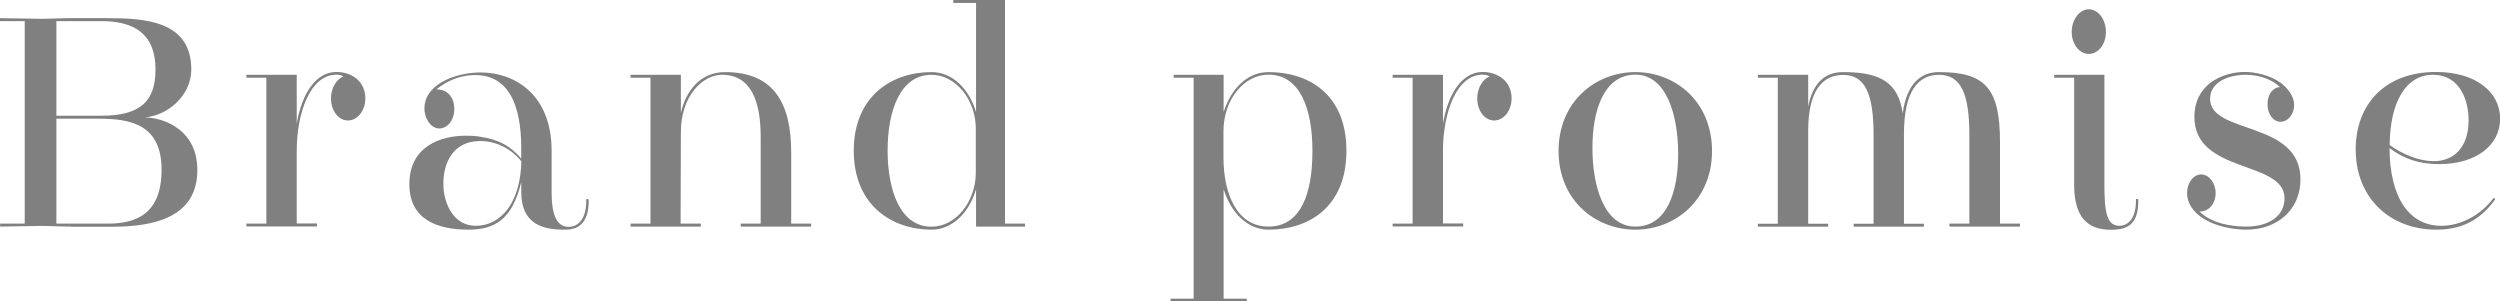
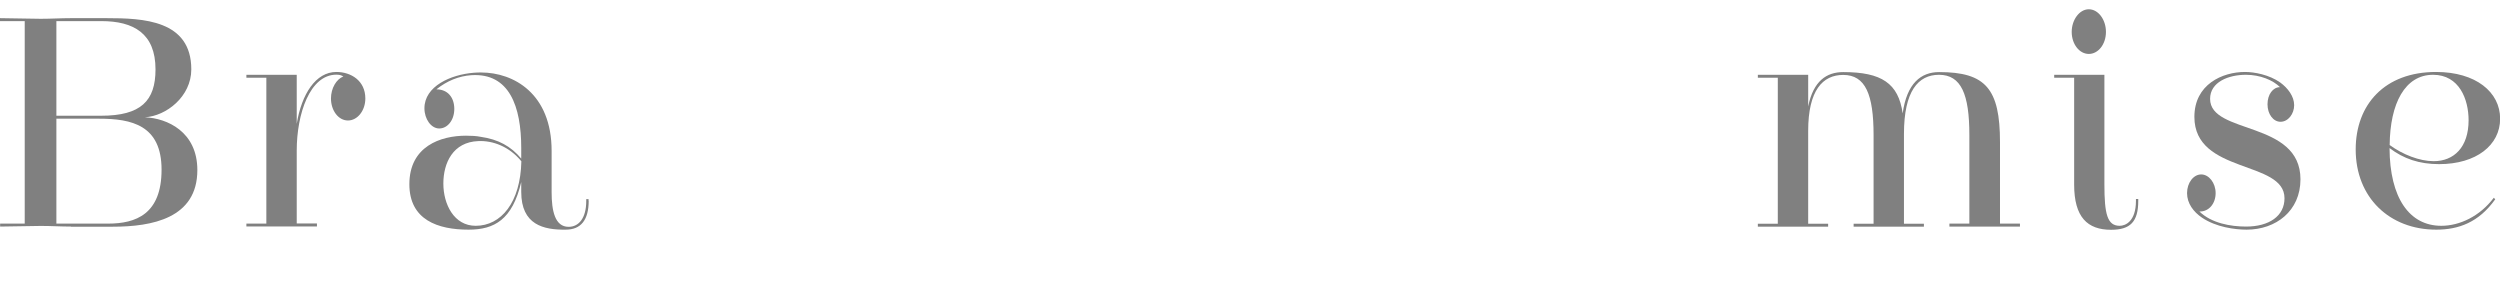
<svg xmlns="http://www.w3.org/2000/svg" id="_レイヤー_2" viewBox="0 0 194.2 23.41">
  <defs>
    <style>.cls-1{fill:gray;}</style>
  </defs>
  <g id="_レイヤー_3">
    <g>
      <path class="cls-1" d="m5.52,17.6c-.78,0-1.57-.05-2.34-.05s-2.38.05-3.17.05v-.23h1.91V1.64H0v-.23c.78,0,2.36.05,3.16.05s1.57-.05,2.36-.05h2.74c2.85,0,6.6.14,6.6,3.98,0,2.11-1.95,3.63-3.61,3.72,1.73.07,4.08,1.12,4.08,4.1,0,3.75-3.52,4.4-6.57,4.4h-3.25ZM4.38,1.64v7.35h3.48c3.08,0,4.22-1.15,4.22-3.6,0-2.79-1.7-3.75-4.2-3.75h-3.5Zm4.02,15.73c2.15,0,4.15-.73,4.15-4.19s-2.33-3.96-4.85-3.96h-3.32v8.15h4.02Z" />
      <path class="cls-1" d="m19.14,17.6v-.23h1.55V6.04h-1.55v-.23h3.91v3.81c.38-2.32,1.48-4.03,3.08-4.03,1.14,0,2.25.68,2.25,2.06,0,.94-.61,1.71-1.35,1.71s-1.32-.77-1.32-1.71c0-.8.42-1.5.96-1.71-.13-.07-.23-.14-.54-.14-2.06,0-3.08,3.04-3.08,5.9v5.66h1.57v.23h-5.48Z" />
      <path class="cls-1" d="m45.73,15.59c0,1.5-.6,2.25-1.79,2.25-1.71.02-3.45-.37-3.45-2.93v-.77c-.69,2.93-2.09,3.7-4.09,3.7-2.38,0-4.6-.75-4.6-3.53,0-2.95,2.43-3.77,4.4-3.77.42,0,.81.02,1.15.09,1.35.19,2.34.73,3.14,1.69v-.82c0-3.23-.92-5.85-3.88-5.66-.97.07-1.89.44-2.71,1.1.88,0,1.39.63,1.39,1.52s-.54,1.52-1.17,1.52-1.15-.73-1.15-1.57c0-1.71,2.04-2.62,3.84-2.76.18-.02.38-.02.56-.02,2.53,0,5.48,1.64,5.48,6.09v3.21c0,1.43.25,2.69,1.32,2.69.78,0,1.37-.66,1.37-2.01v-.14h.18v.14Zm-8.57-4.63c-1.97.07-2.72,1.69-2.72,3.3s.83,3.28,2.51,3.28c1.97,0,3.48-1.8,3.55-5.01-.94-1.15-2.22-1.62-3.34-1.57Z" />
-       <path class="cls-1" d="m57.54,17.6v-.23h1.55v-6.74c0-2.79-.76-4.82-3.01-4.82-1.48,0-3.19,1.61-3.19,4.47l-.02,7.09h1.57v.23h-5.46v-.23h1.55V6.04h-1.55v-.23h3.91v2.97c.38-1.71,1.51-3.18,3.43-3.18,3.75,0,5.14,2.36,5.14,6.25v5.52h1.55v.23h-5.46Z" />
-       <path class="cls-1" d="m75.82,17.6v-2.9c-.54,1.83-1.84,3.14-3.46,3.14-3.08,0-6.04-1.9-6.04-6.13s2.94-6.11,6.04-6.11c1.62,0,2.92,1.29,3.46,3.11V.23h-1.77v-.23h4.02v17.37h1.55v.23h-3.8Zm-.02-7.65c-.02-2.22-1.57-4.14-3.44-4.14-2.44,0-3.41,2.81-3.41,5.88s.96,5.92,3.41,5.92c1.88,0,3.41-1.92,3.44-4.14v-3.51Z" />
-       <path class="cls-1" d="m90.93,23.41v-.21h1.79V6.04h-1.55v-.23h3.88v2.9c.58-1.83,1.84-3.11,3.5-3.11,3.07,0,6.04,1.69,6.04,6.11s-2.98,6.13-6.04,6.13c-1.66,0-2.92-1.31-3.5-3.14v8.5h1.8v.21h-5.92Zm4.11-11.17c0,2.69.97,5.36,3.5,5.36s3.41-2.6,3.41-5.88-.97-5.92-3.41-5.92c-1.95,0-3.5,1.99-3.5,4.38v2.06Z" />
-       <path class="cls-1" d="m108.18,17.6v-.23h1.55V6.04h-1.55v-.23h3.91v3.81c.38-2.32,1.48-4.03,3.08-4.03,1.14,0,2.25.68,2.25,2.06,0,.94-.61,1.71-1.35,1.71s-1.32-.77-1.32-1.71c0-.8.42-1.5.96-1.71-.13-.07-.23-.14-.54-.14-2.06,0-3.08,3.04-3.08,5.9v5.66h1.57v.23h-5.48Z" />
-       <path class="cls-1" d="m127.04,17.84c-3.1,0-5.97-2.27-5.97-6.11s2.87-6.13,5.97-6.13,5.95,2.29,5.95,6.13-2.89,6.11-5.95,6.11Zm3.32-5.88c0-2.95-.88-6.16-3.32-6.16s-3.34,2.76-3.34,5.69.88,6.11,3.34,6.11,3.32-2.72,3.32-5.64Z" />
      <path class="cls-1" d="m151.43,17.6v-.23h1.55v-6.88c0-3.16-.63-4.68-2.36-4.68-1.61,0-2.72,1.26-2.72,4.59v6.98h1.55v.23h-5.46v-.23h1.55v-6.88c0-3.16-.63-4.68-2.36-4.68-1.59,0-2.72,1.19-2.72,4.35v7.21h1.55v.23h-5.46v-.23h1.55V6.04h-1.55v-.23h3.91v2.46c.4-1.99,1.44-2.67,2.72-2.67,2.98,0,4.29.87,4.62,3.21.32-2.34,1.42-3.21,2.83-3.21,3.61,0,4.73,1.29,4.73,5.45v6.32h1.55v.23h-5.46Z" />
      <path class="cls-1" d="m159.57,6.04v-.23h3.9v8.52c0,2.32.23,3.21,1.19,3.21.45,0,1.26-.35,1.26-1.94v-.14h.18v.14c0,1.62-.61,2.25-2.11,2.25-1.84,0-2.87-.98-2.87-3.51V6.04h-1.55Zm2.69-1.85c-.74,0-1.33-.77-1.33-1.71s.6-1.76,1.33-1.76,1.33.8,1.33,1.76-.6,1.71-1.33,1.71Z" />
      <path class="cls-1" d="m174.47,17.6c1.8,0,2.99-.82,2.99-2.2,0-2.97-7-1.87-7-6.32,0-2.53,2.18-3.49,3.93-3.49.72,0,1.88.21,2.74.82.6.44,1.08,1.08,1.08,1.76s-.47,1.29-1.06,1.29c-.56,0-1.01-.59-1.01-1.36s.43-1.33.97-1.33c-.54-.54-1.53-.96-2.65-.96-1.35,0-2.78.56-2.78,1.87,0,2.79,7.02,1.66,7.02,6.25,0,2.46-1.91,3.91-4.18,3.91-.9,0-2.38-.19-3.48-.94-.65-.44-1.15-1.1-1.15-1.9s.5-1.45,1.1-1.45,1.12.66,1.12,1.45-.5,1.45-1.26,1.43c.94.91,2.42,1.17,3.63,1.17Z" />
      <path class="cls-1" d="m185.62,11.52c.02,3.84,1.53,6.02,4.02,6.02,1.42,0,2.99-.73,4.08-2.18l.11.12c-1.28,1.8-2.85,2.36-4.58,2.36-3.64,0-6.26-2.5-6.26-6.23,0-3.49,2.25-6.02,6.24-6.02,3.1,0,4.98,1.57,4.98,3.63s-1.86,3.53-4.74,3.53c-1.55,0-2.76-.42-3.84-1.24Zm0-.26c1.03.75,2.33,1.26,3.43,1.26,1.57,0,2.71-1.08,2.71-3.18,0-1.62-.72-3.53-2.76-3.53-2.18,0-3.34,2.22-3.37,5.45Z" />
    </g>
  </g>
</svg>